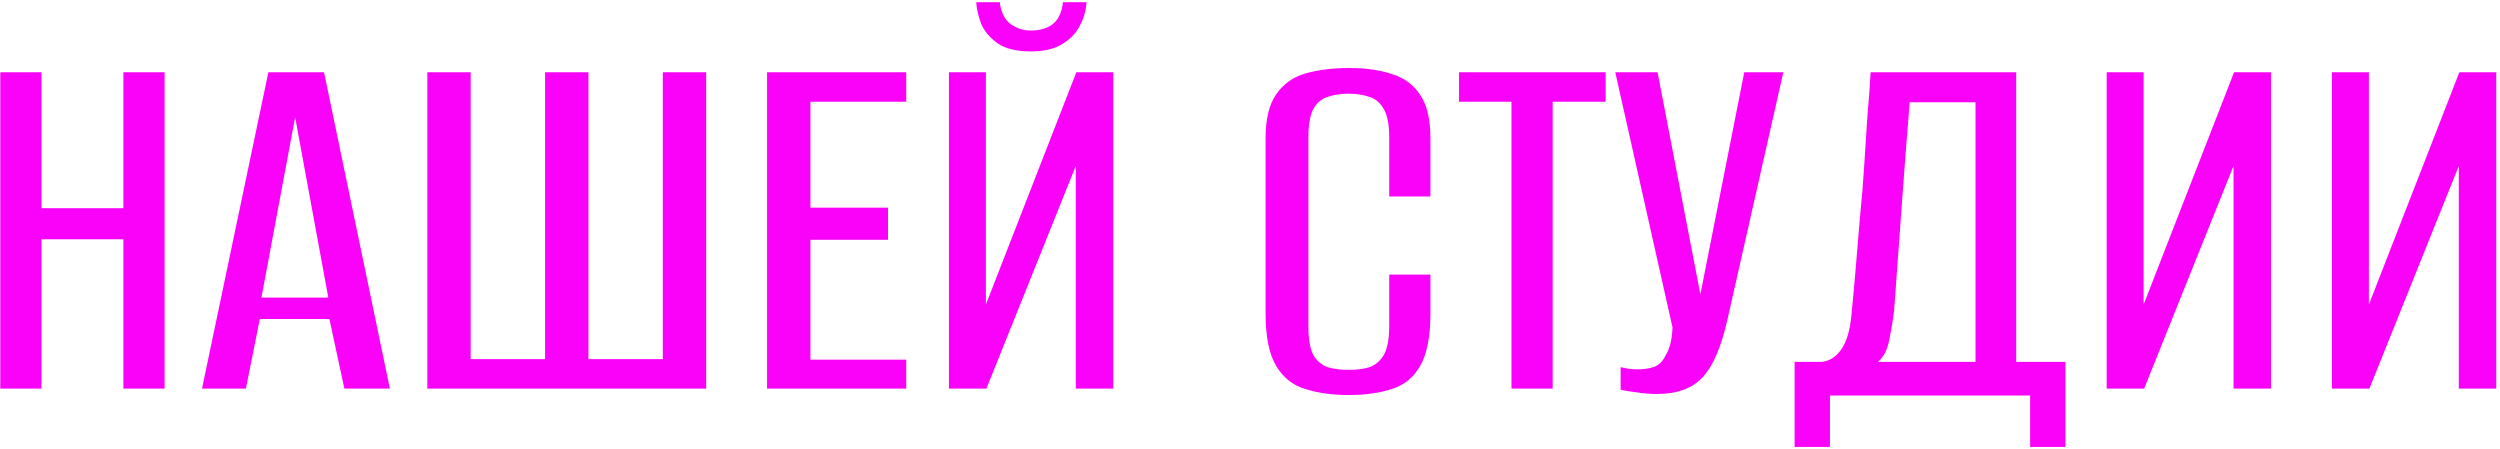
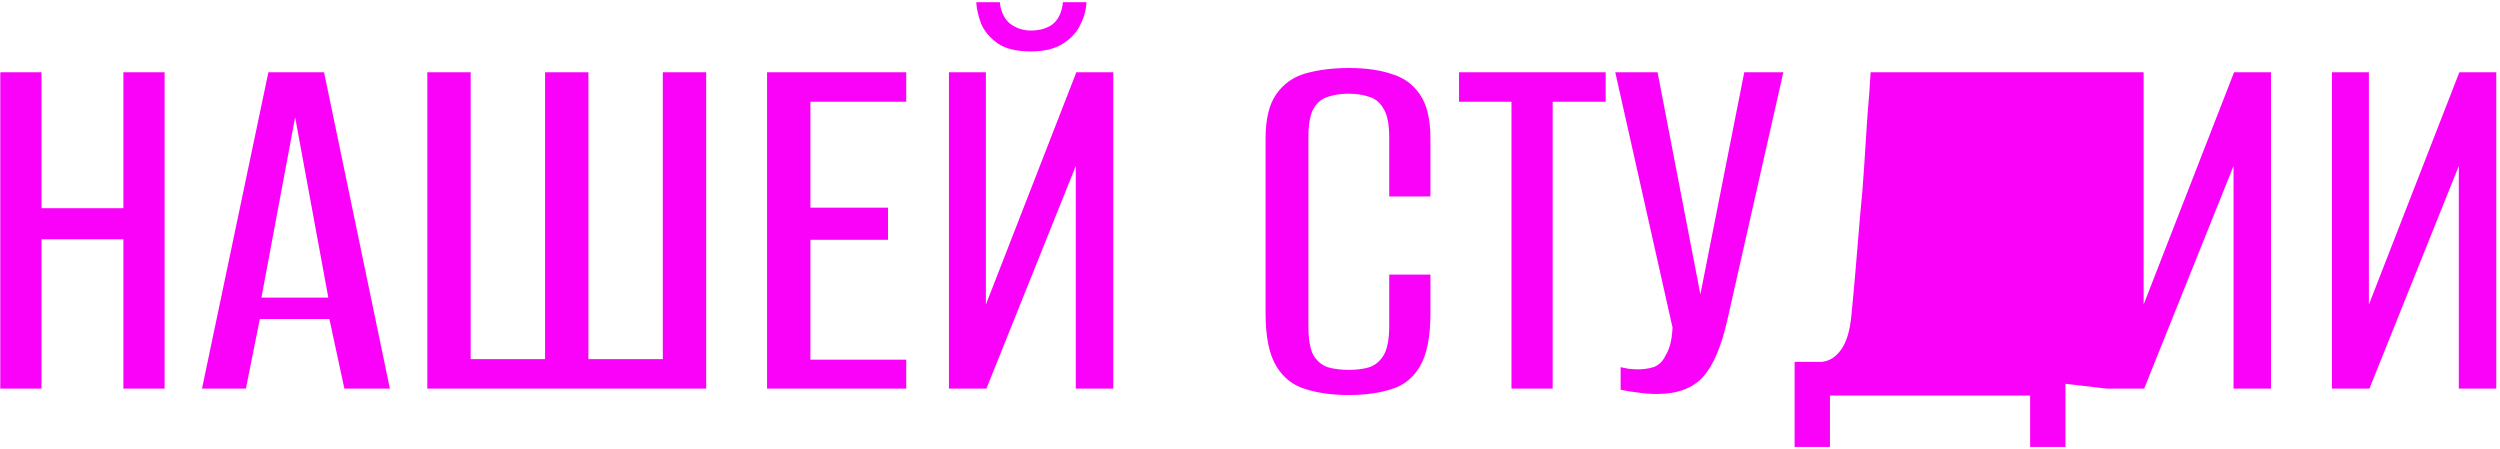
<svg xmlns="http://www.w3.org/2000/svg" width="579" height="104" viewBox="0 0 579 104" fill="none">
-   <path d="M0.066 90V16.741H9.61V48.226H28.576V16.741H38.121V90H28.576V55.416H9.61V90H0.066ZM46.785 90L62.156 16.741H75.048L90.294 90H79.758L76.287 73.885H60.173L56.95 90H46.785ZM60.545 68.927H76.039L68.354 27.153L60.545 68.927ZM98.966 90V16.741H109.006V83.182H126.237V16.741H136.277V83.182H153.507V16.741H163.548V90H98.966ZM177.65 90V16.741H209.879V23.558H187.691V48.102H205.665V55.54H187.691V83.306H209.879V90H177.65ZM219.776 90V16.741H228.33V70.539L249.278 16.741H257.832V90H249.155V38.433L228.454 90H219.776ZM238.742 11.906C235.437 11.906 232.875 11.287 231.057 10.047C229.239 8.725 227.958 7.196 227.214 5.461C226.553 3.643 226.181 1.99 226.098 0.502H231.552C231.8 2.733 232.585 4.386 233.908 5.461C235.313 6.535 236.924 7.072 238.742 7.072C240.808 7.072 242.502 6.576 243.824 5.585C245.147 4.51 245.932 2.816 246.18 0.502H251.634C251.551 2.32 251.055 4.097 250.146 5.832C249.32 7.568 247.956 9.014 246.056 10.171C244.238 11.328 241.8 11.906 238.742 11.906ZM312.322 91.487C308.603 91.487 305.298 91.033 302.405 90.124C299.513 89.298 297.24 87.521 295.588 84.794C293.935 82.067 293.108 77.976 293.108 72.522V32.112C293.108 27.566 293.935 24.137 295.588 21.823C297.24 19.427 299.513 17.815 302.405 16.989C305.38 16.162 308.727 15.749 312.446 15.749C316.247 15.749 319.511 16.204 322.238 17.113C325.048 17.939 327.238 19.509 328.808 21.823C330.461 24.137 331.287 27.566 331.287 32.112V45.499H321.743V31.864C321.743 28.889 321.329 26.699 320.503 25.294C319.677 23.806 318.561 22.856 317.156 22.443C315.751 21.947 314.14 21.699 312.322 21.699C310.504 21.699 308.892 21.947 307.487 22.443C306.083 22.856 304.967 23.806 304.141 25.294C303.397 26.699 303.025 28.889 303.025 31.864V75.497C303.025 78.472 303.397 80.703 304.141 82.191C304.967 83.596 306.083 84.546 307.487 85.042C308.892 85.455 310.504 85.662 312.322 85.662C314.223 85.662 315.834 85.455 317.156 85.042C318.561 84.546 319.677 83.596 320.503 82.191C321.329 80.703 321.743 78.472 321.743 75.497V63.597H331.287V72.522C331.287 78.059 330.461 82.191 328.808 84.918C327.238 87.562 325.048 89.298 322.238 90.124C319.429 91.033 316.123 91.487 312.322 91.487ZM350.056 90V23.558H337.909V16.741H371.873V23.558H359.601V90H350.056ZM383.766 91.24C382.113 91.24 380.543 91.116 379.056 90.868C377.568 90.702 376.329 90.496 375.337 90.248V85.042C375.833 85.124 376.453 85.248 377.196 85.414C377.94 85.496 378.725 85.537 379.552 85.537C380.626 85.537 381.742 85.372 382.899 85.042C384.138 84.629 385.088 83.719 385.75 82.315C386.245 81.488 386.617 80.579 386.865 79.588C387.113 78.596 387.278 77.356 387.361 75.869L374.097 16.741H383.89L393.807 68.183L403.971 16.741H413.02L400.129 73.761C398.724 80.125 396.823 84.629 394.427 87.273C392.03 89.917 388.477 91.24 383.766 91.24ZM415.633 103.511V83.802H421.955C423.69 83.637 425.178 82.686 426.418 80.951C427.657 79.216 428.442 76.612 428.773 73.142C429.103 69.836 429.434 66.241 429.764 62.357C430.095 58.473 430.425 54.507 430.756 50.457C431.169 46.408 431.5 42.4 431.748 38.433C431.996 34.467 432.244 30.624 432.491 26.905C432.822 23.187 433.07 19.798 433.235 16.741H466.952V83.802H478.356V103.511H470.175V91.612H423.814V103.511H415.633ZM434.971 83.802H457.531V23.682H442.284C441.623 31.781 441.003 39.838 440.425 47.854C439.846 55.788 439.268 63.762 438.689 71.778C438.441 73.927 438.07 76.199 437.574 78.596C437.161 80.91 436.293 82.645 434.971 83.802ZM487.908 90V16.741H496.462V70.539L517.41 16.741H525.964V90H517.287V38.433L496.586 90H487.908ZM540.082 90V16.741H548.635V70.539L569.584 16.741H578.137V90H569.46V38.433L548.759 90H540.082Z" fill="#FA01F9" />
+   <path d="M0.066 90V16.741H9.61V48.226H28.576V16.741H38.121V90H28.576V55.416H9.61V90H0.066ZM46.785 90L62.156 16.741H75.048L90.294 90H79.758L76.287 73.885H60.173L56.95 90H46.785ZM60.545 68.927H76.039L68.354 27.153L60.545 68.927ZM98.966 90V16.741H109.006V83.182H126.237V16.741H136.277V83.182H153.507V16.741H163.548V90H98.966ZM177.65 90V16.741H209.879V23.558H187.691V48.102H205.665V55.54H187.691V83.306H209.879V90H177.65ZM219.776 90V16.741H228.33V70.539L249.278 16.741H257.832V90H249.155V38.433L228.454 90H219.776ZM238.742 11.906C235.437 11.906 232.875 11.287 231.057 10.047C229.239 8.725 227.958 7.196 227.214 5.461C226.553 3.643 226.181 1.99 226.098 0.502H231.552C231.8 2.733 232.585 4.386 233.908 5.461C235.313 6.535 236.924 7.072 238.742 7.072C240.808 7.072 242.502 6.576 243.824 5.585C245.147 4.51 245.932 2.816 246.18 0.502H251.634C251.551 2.32 251.055 4.097 250.146 5.832C249.32 7.568 247.956 9.014 246.056 10.171C244.238 11.328 241.8 11.906 238.742 11.906ZM312.322 91.487C308.603 91.487 305.298 91.033 302.405 90.124C299.513 89.298 297.24 87.521 295.588 84.794C293.935 82.067 293.108 77.976 293.108 72.522V32.112C293.108 27.566 293.935 24.137 295.588 21.823C297.24 19.427 299.513 17.815 302.405 16.989C305.38 16.162 308.727 15.749 312.446 15.749C316.247 15.749 319.511 16.204 322.238 17.113C325.048 17.939 327.238 19.509 328.808 21.823C330.461 24.137 331.287 27.566 331.287 32.112V45.499H321.743V31.864C321.743 28.889 321.329 26.699 320.503 25.294C319.677 23.806 318.561 22.856 317.156 22.443C315.751 21.947 314.14 21.699 312.322 21.699C310.504 21.699 308.892 21.947 307.487 22.443C306.083 22.856 304.967 23.806 304.141 25.294C303.397 26.699 303.025 28.889 303.025 31.864V75.497C303.025 78.472 303.397 80.703 304.141 82.191C304.967 83.596 306.083 84.546 307.487 85.042C308.892 85.455 310.504 85.662 312.322 85.662C314.223 85.662 315.834 85.455 317.156 85.042C318.561 84.546 319.677 83.596 320.503 82.191C321.329 80.703 321.743 78.472 321.743 75.497V63.597H331.287V72.522C331.287 78.059 330.461 82.191 328.808 84.918C327.238 87.562 325.048 89.298 322.238 90.124C319.429 91.033 316.123 91.487 312.322 91.487ZM350.056 90V23.558H337.909V16.741H371.873V23.558H359.601V90H350.056ZM383.766 91.24C382.113 91.24 380.543 91.116 379.056 90.868C377.568 90.702 376.329 90.496 375.337 90.248V85.042C375.833 85.124 376.453 85.248 377.196 85.414C377.94 85.496 378.725 85.537 379.552 85.537C380.626 85.537 381.742 85.372 382.899 85.042C384.138 84.629 385.088 83.719 385.75 82.315C386.245 81.488 386.617 80.579 386.865 79.588C387.113 78.596 387.278 77.356 387.361 75.869L374.097 16.741H383.89L393.807 68.183L403.971 16.741H413.02L400.129 73.761C398.724 80.125 396.823 84.629 394.427 87.273C392.03 89.917 388.477 91.24 383.766 91.24ZM415.633 103.511V83.802H421.955C423.69 83.637 425.178 82.686 426.418 80.951C427.657 79.216 428.442 76.612 428.773 73.142C429.103 69.836 429.434 66.241 429.764 62.357C430.095 58.473 430.425 54.507 430.756 50.457C431.169 46.408 431.5 42.4 431.748 38.433C431.996 34.467 432.244 30.624 432.491 26.905C432.822 23.187 433.07 19.798 433.235 16.741H466.952V83.802H478.356V103.511H470.175V91.612H423.814V103.511H415.633ZM434.971 83.802H457.531V23.682H442.284C441.623 31.781 441.003 39.838 440.425 47.854C439.846 55.788 439.268 63.762 438.689 71.778C438.441 73.927 438.07 76.199 437.574 78.596C437.161 80.91 436.293 82.645 434.971 83.802ZV16.741H496.462V70.539L517.41 16.741H525.964V90H517.287V38.433L496.586 90H487.908ZM540.082 90V16.741H548.635V70.539L569.584 16.741H578.137V90H569.46V38.433L548.759 90H540.082Z" fill="#FA01F9" />
</svg>